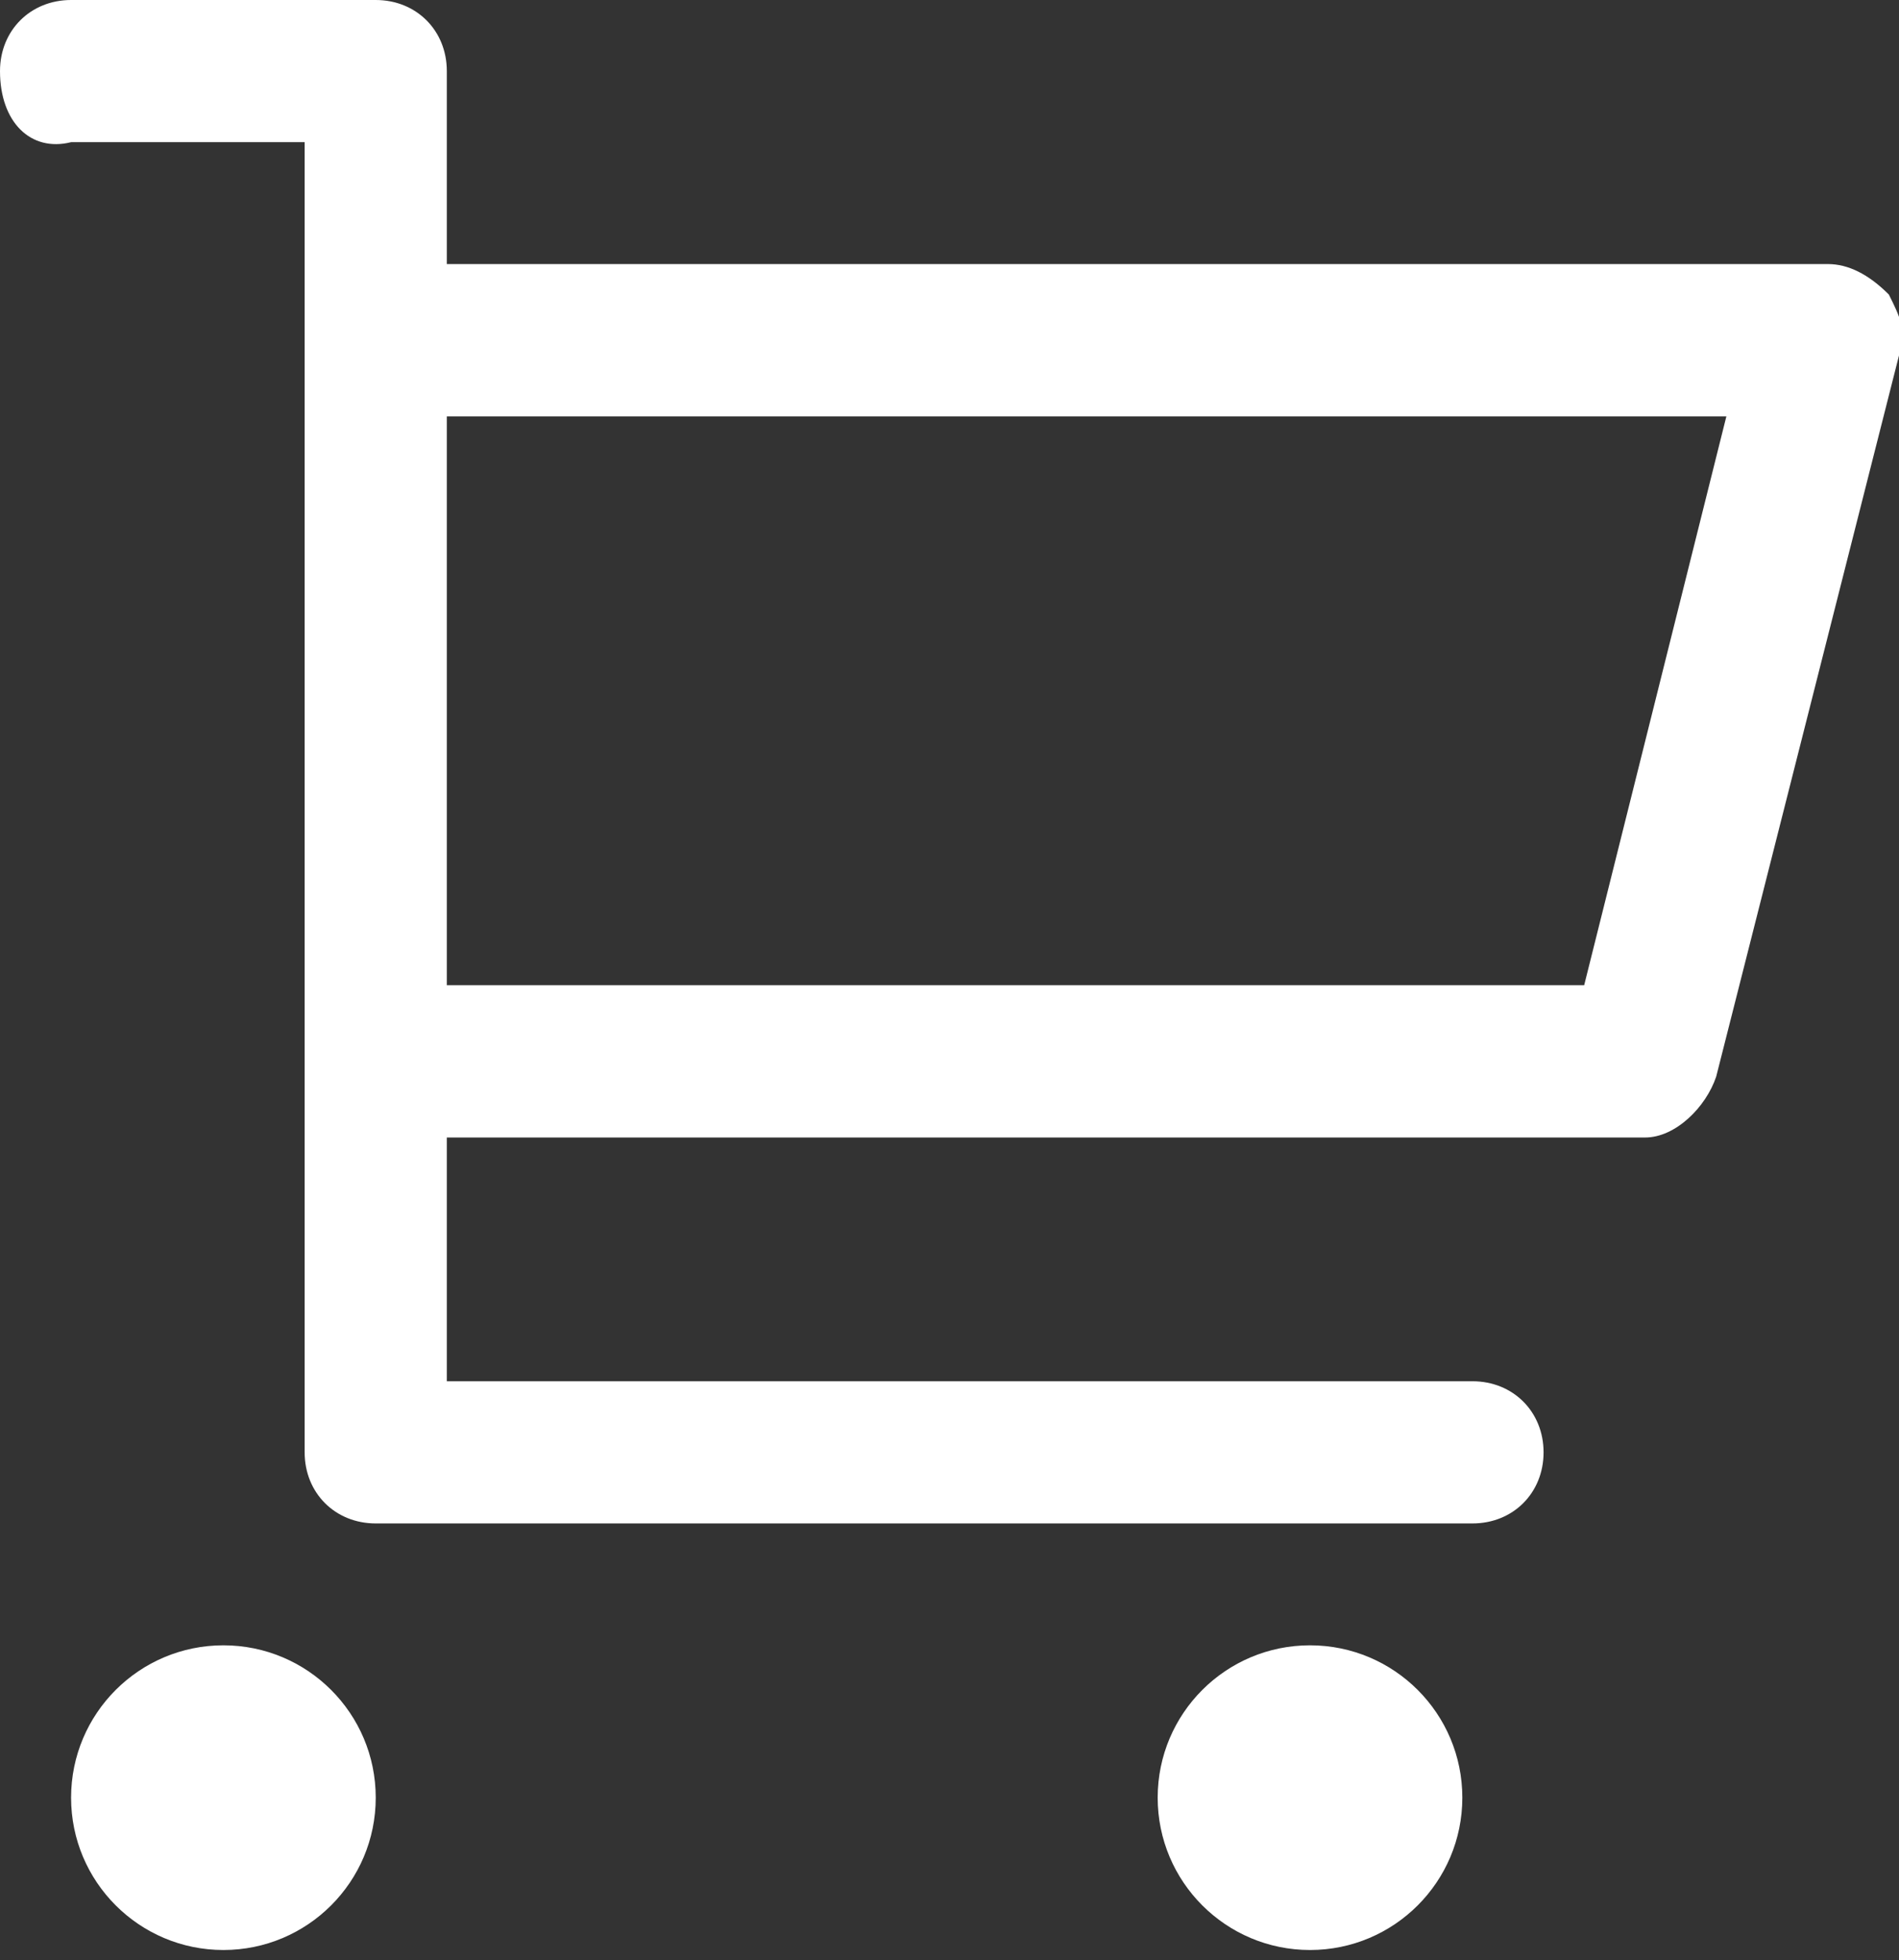
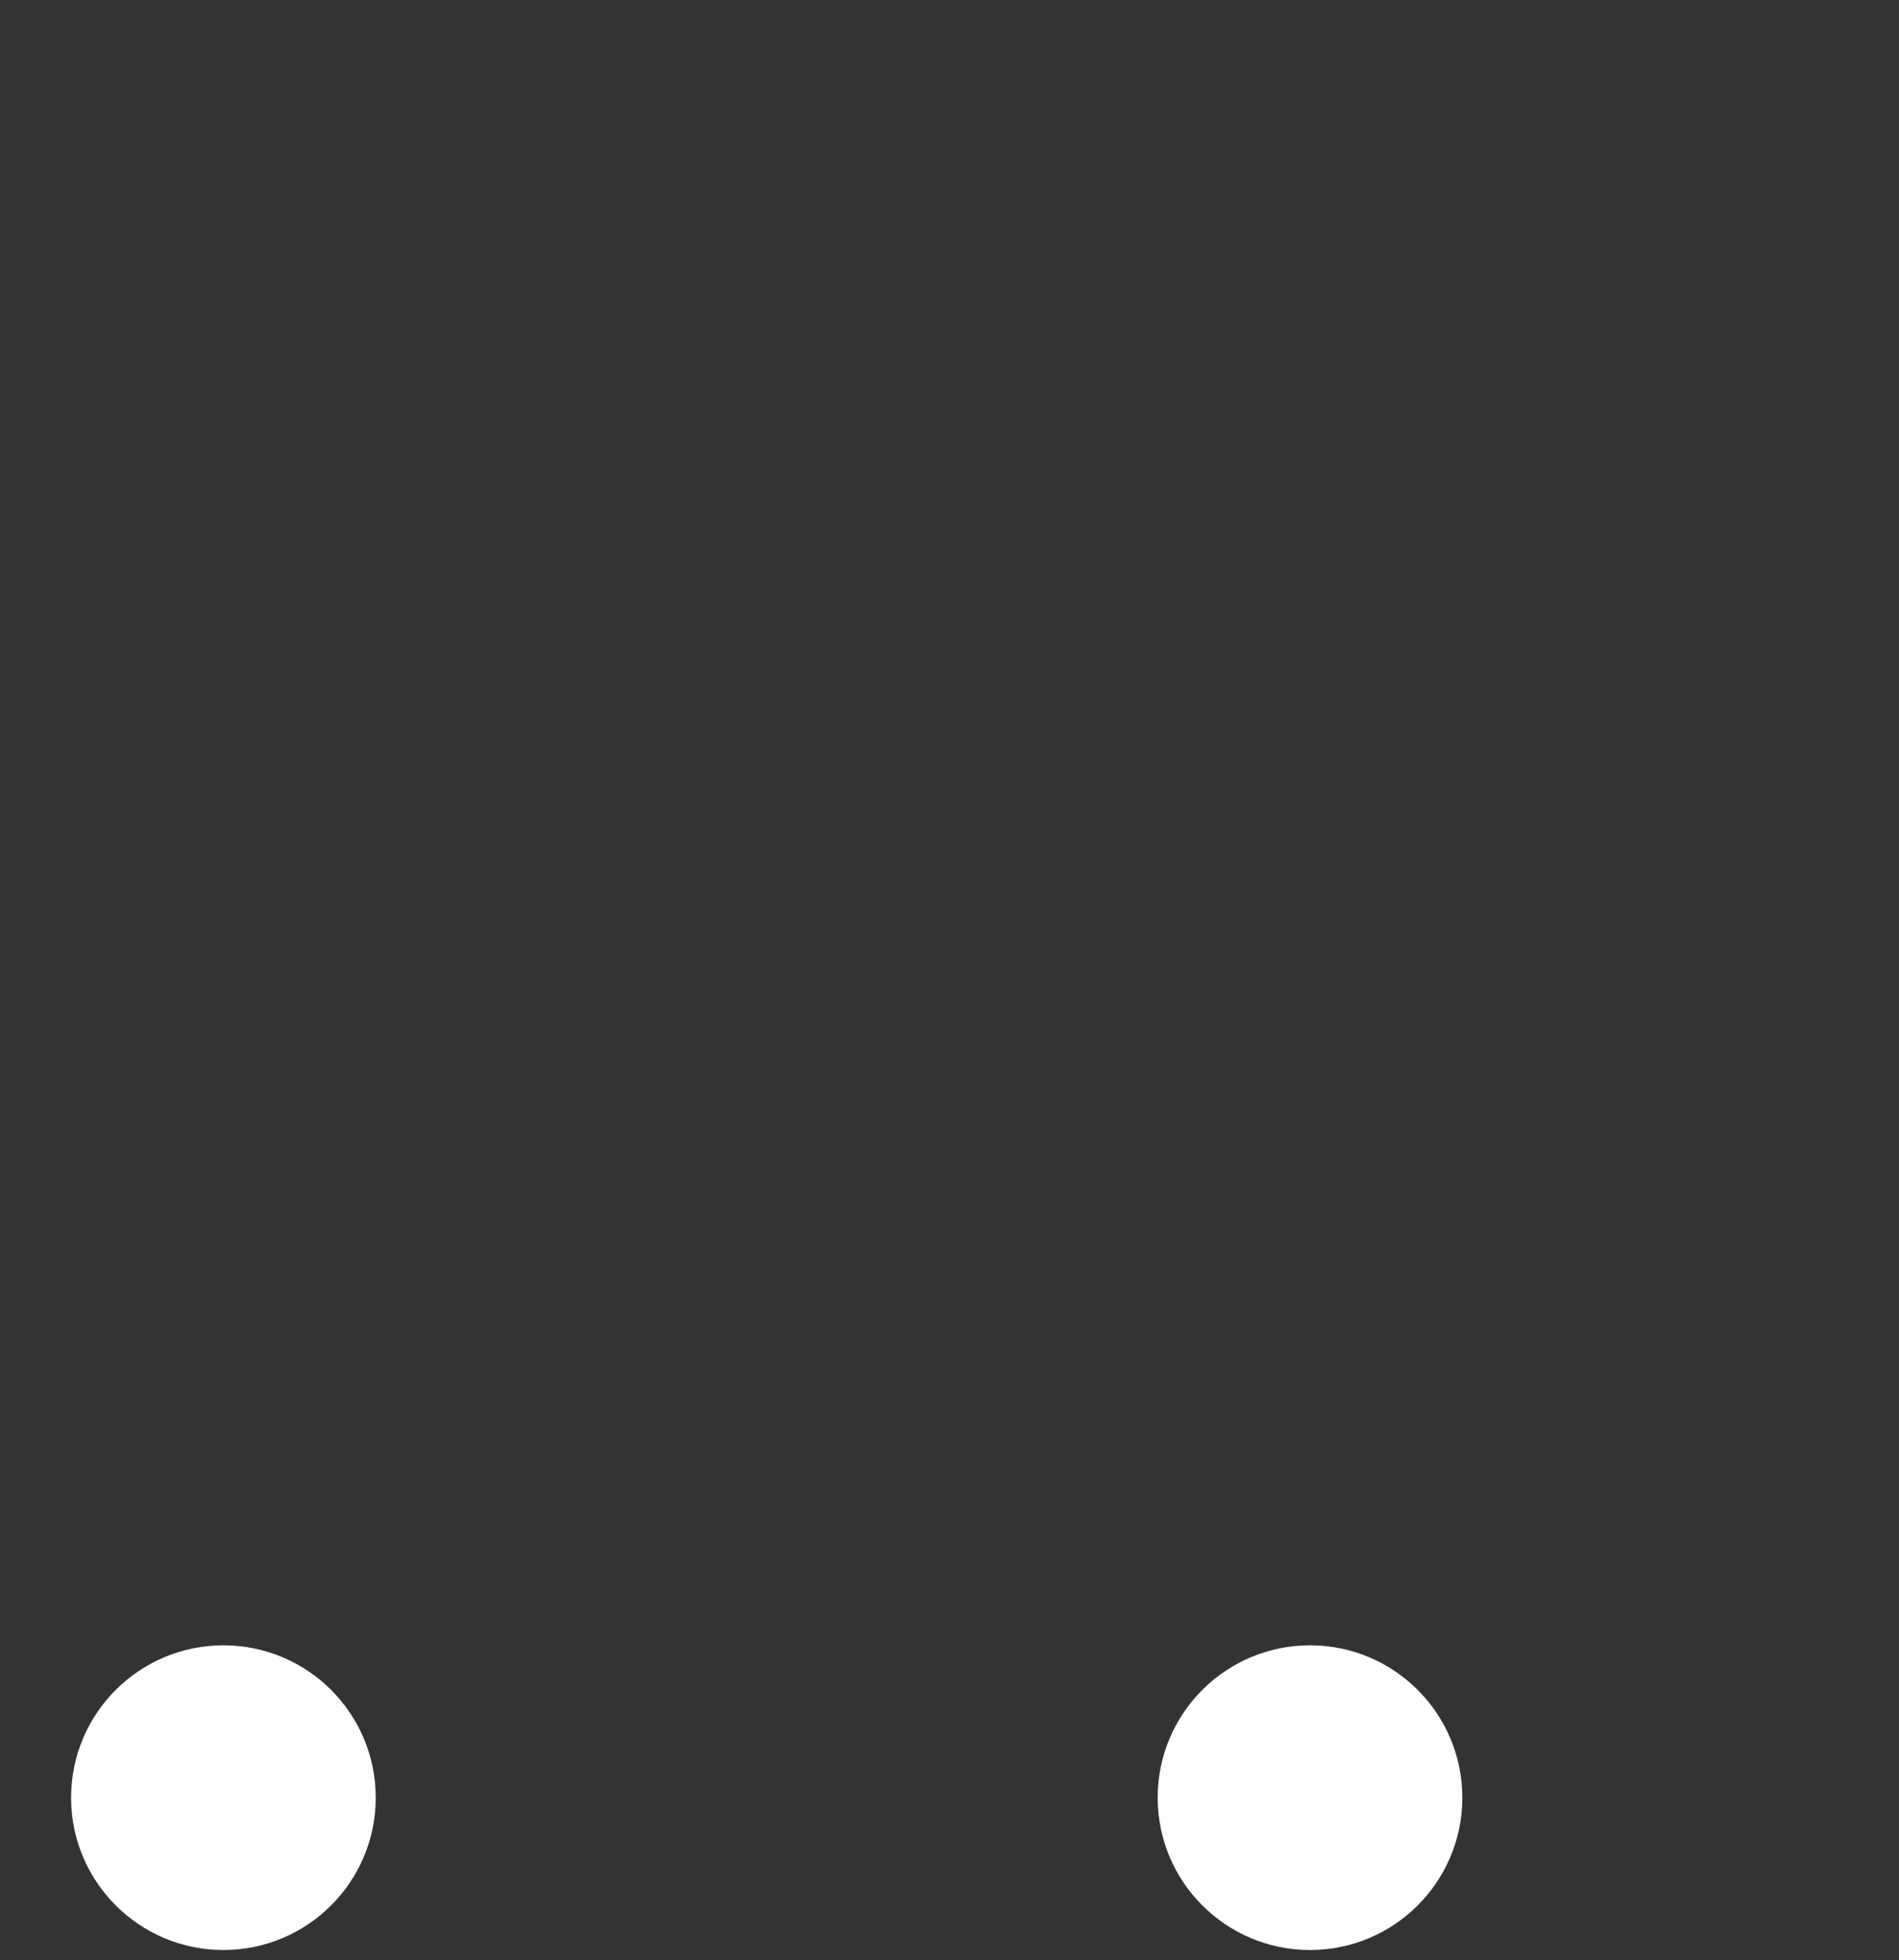
<svg xmlns="http://www.w3.org/2000/svg" width="18.7" height="19.3">
  <rect width="100%" height="100%" fill="#333333" stroke="none" />
  <style>.st0{fill:#fff}</style>
-   <path class="st0" d="M3.7 0c.4 0 .7.3.7.7v12.9h10.1c.4 0 .7.3.7.7s-.3.7-.7.7H3.7c-.4 0-.7-.3-.7-.7V1.4H.7c-.4.1-.7-.2-.7-.7C0 .3.3 0 .7 0h3z" />
-   <path class="st0" d="M18 2.6c.2 0 .4.1.6.3.1.2.2.4.1.6l-1.8 7.1c-.1.3-.4.6-.7.6H3.8V9.7h11.8L17 4.1H3.8V2.6H18z" />
  <circle class="st0" cx="12.9" cy="17.7" r="1.5" />
  <circle class="st0" cx="2.2" cy="17.7" r="1.5" />
</svg>